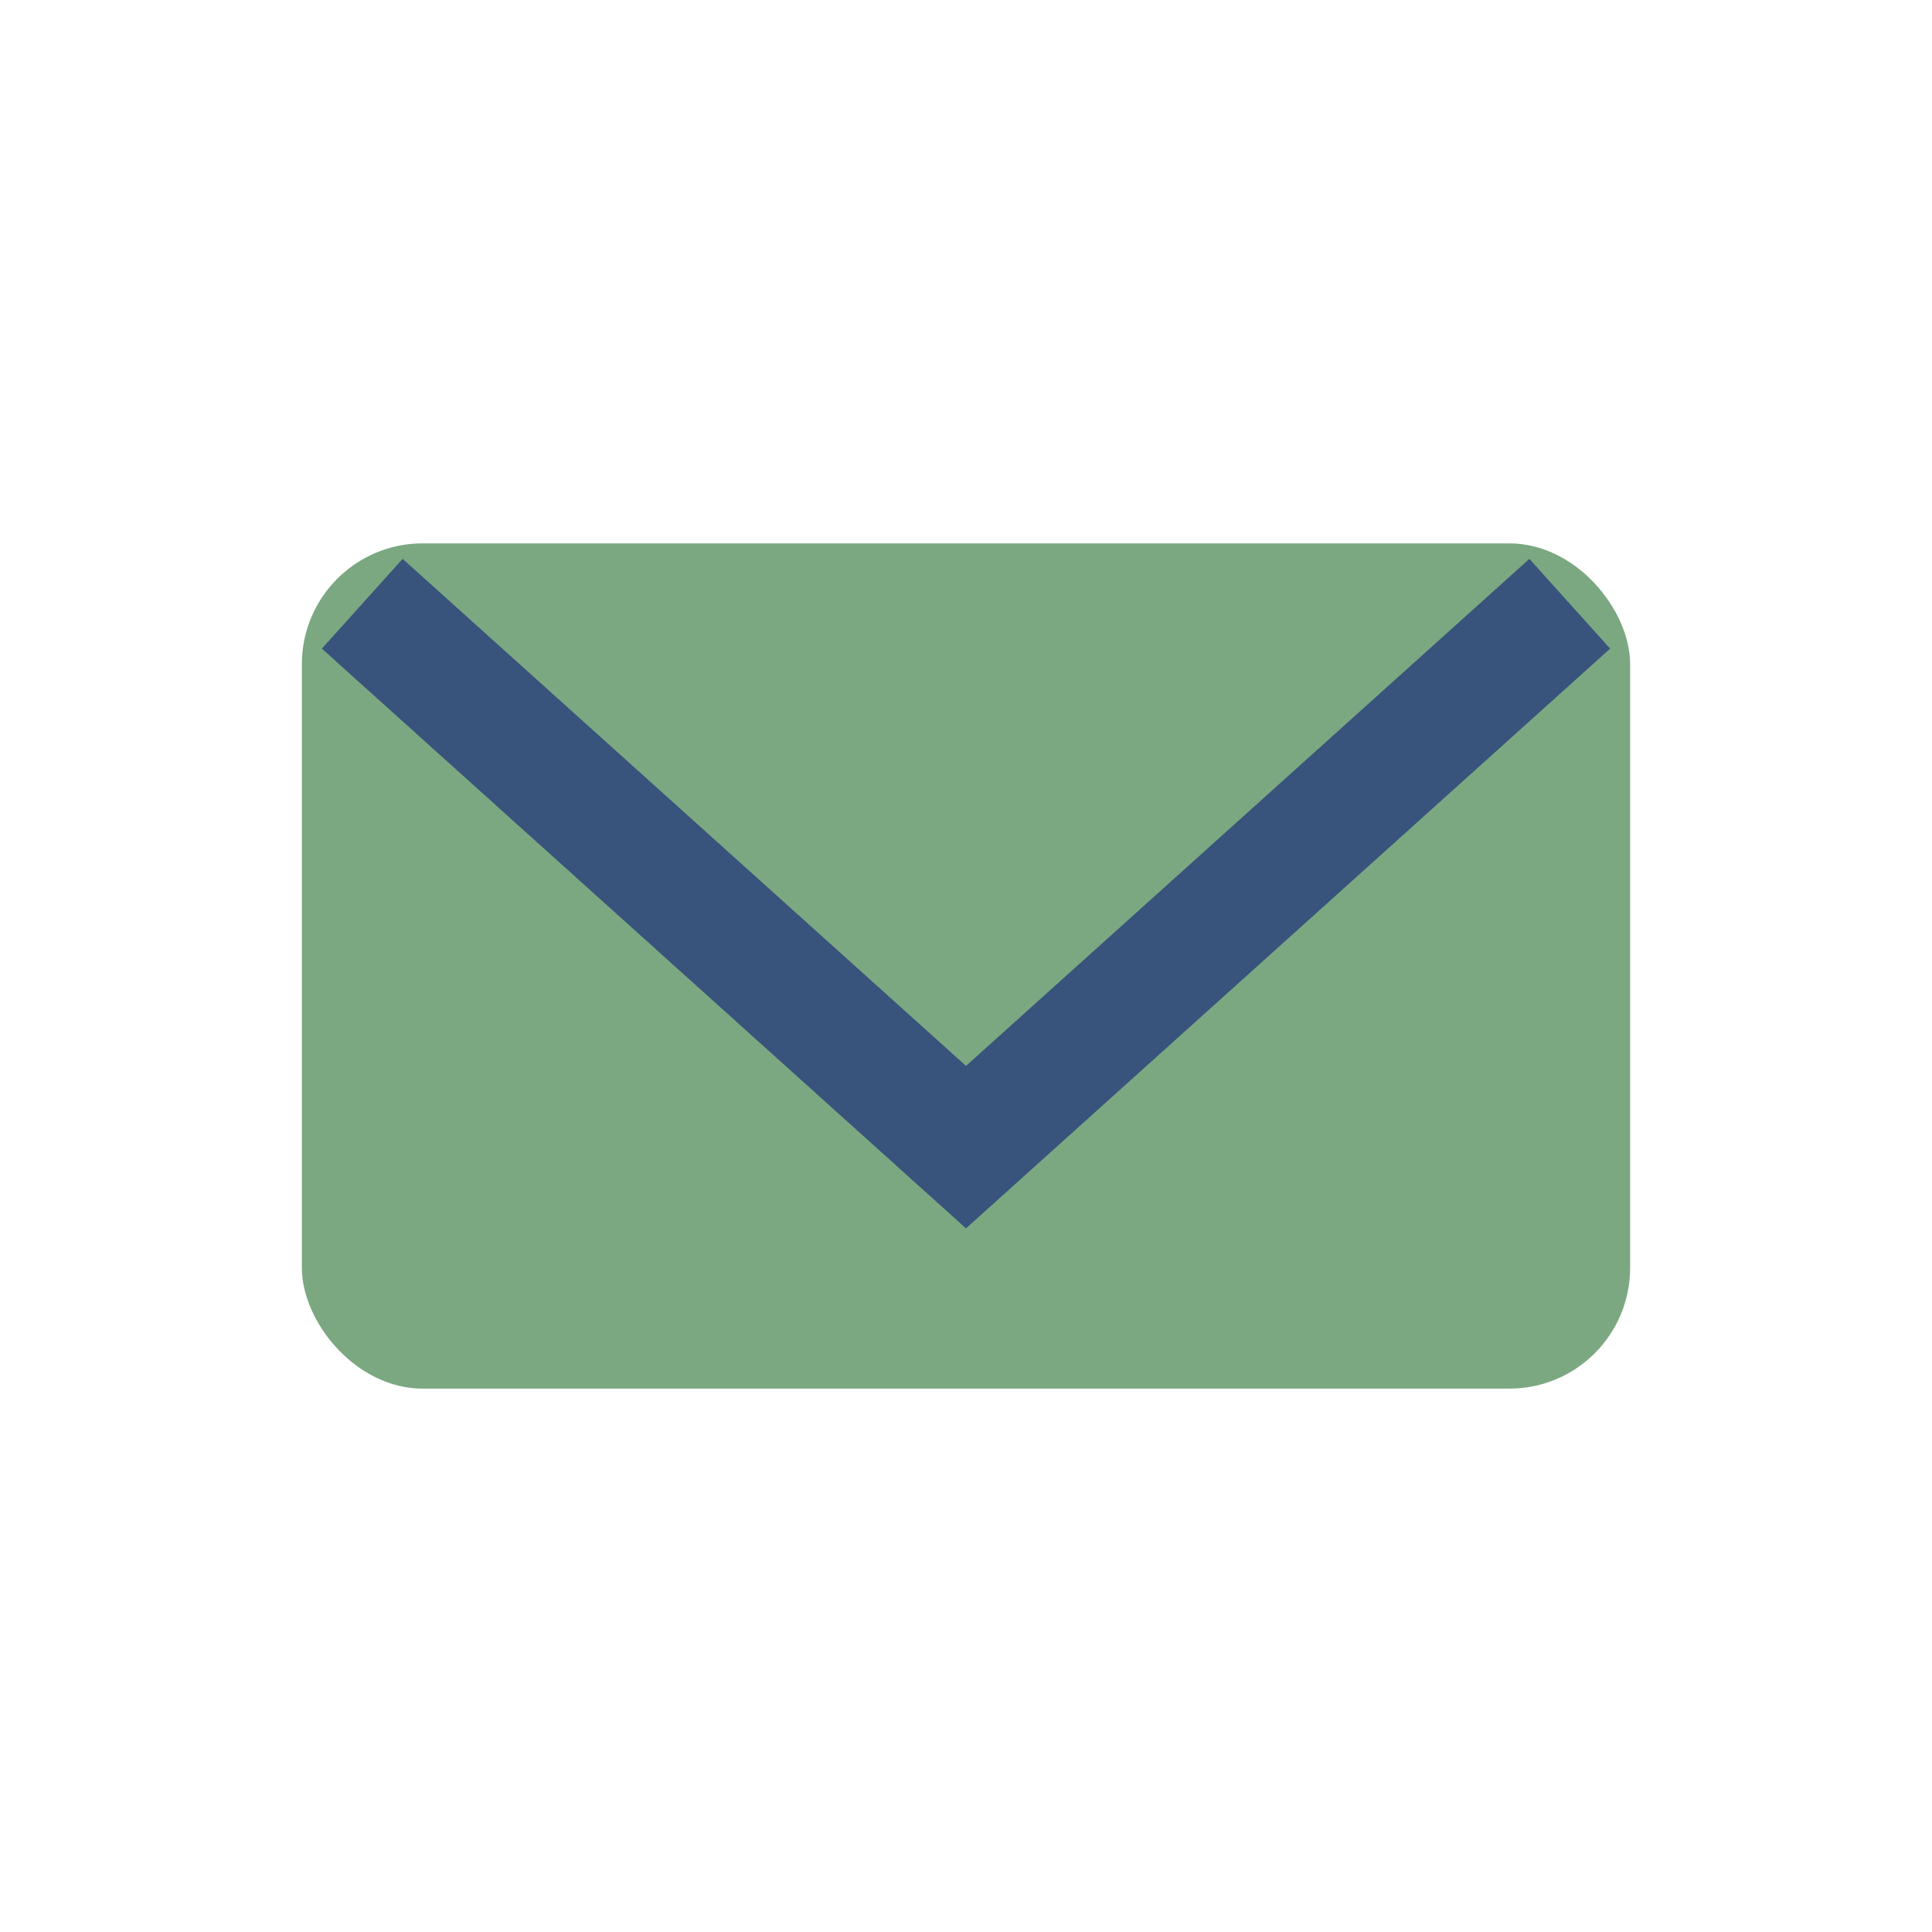
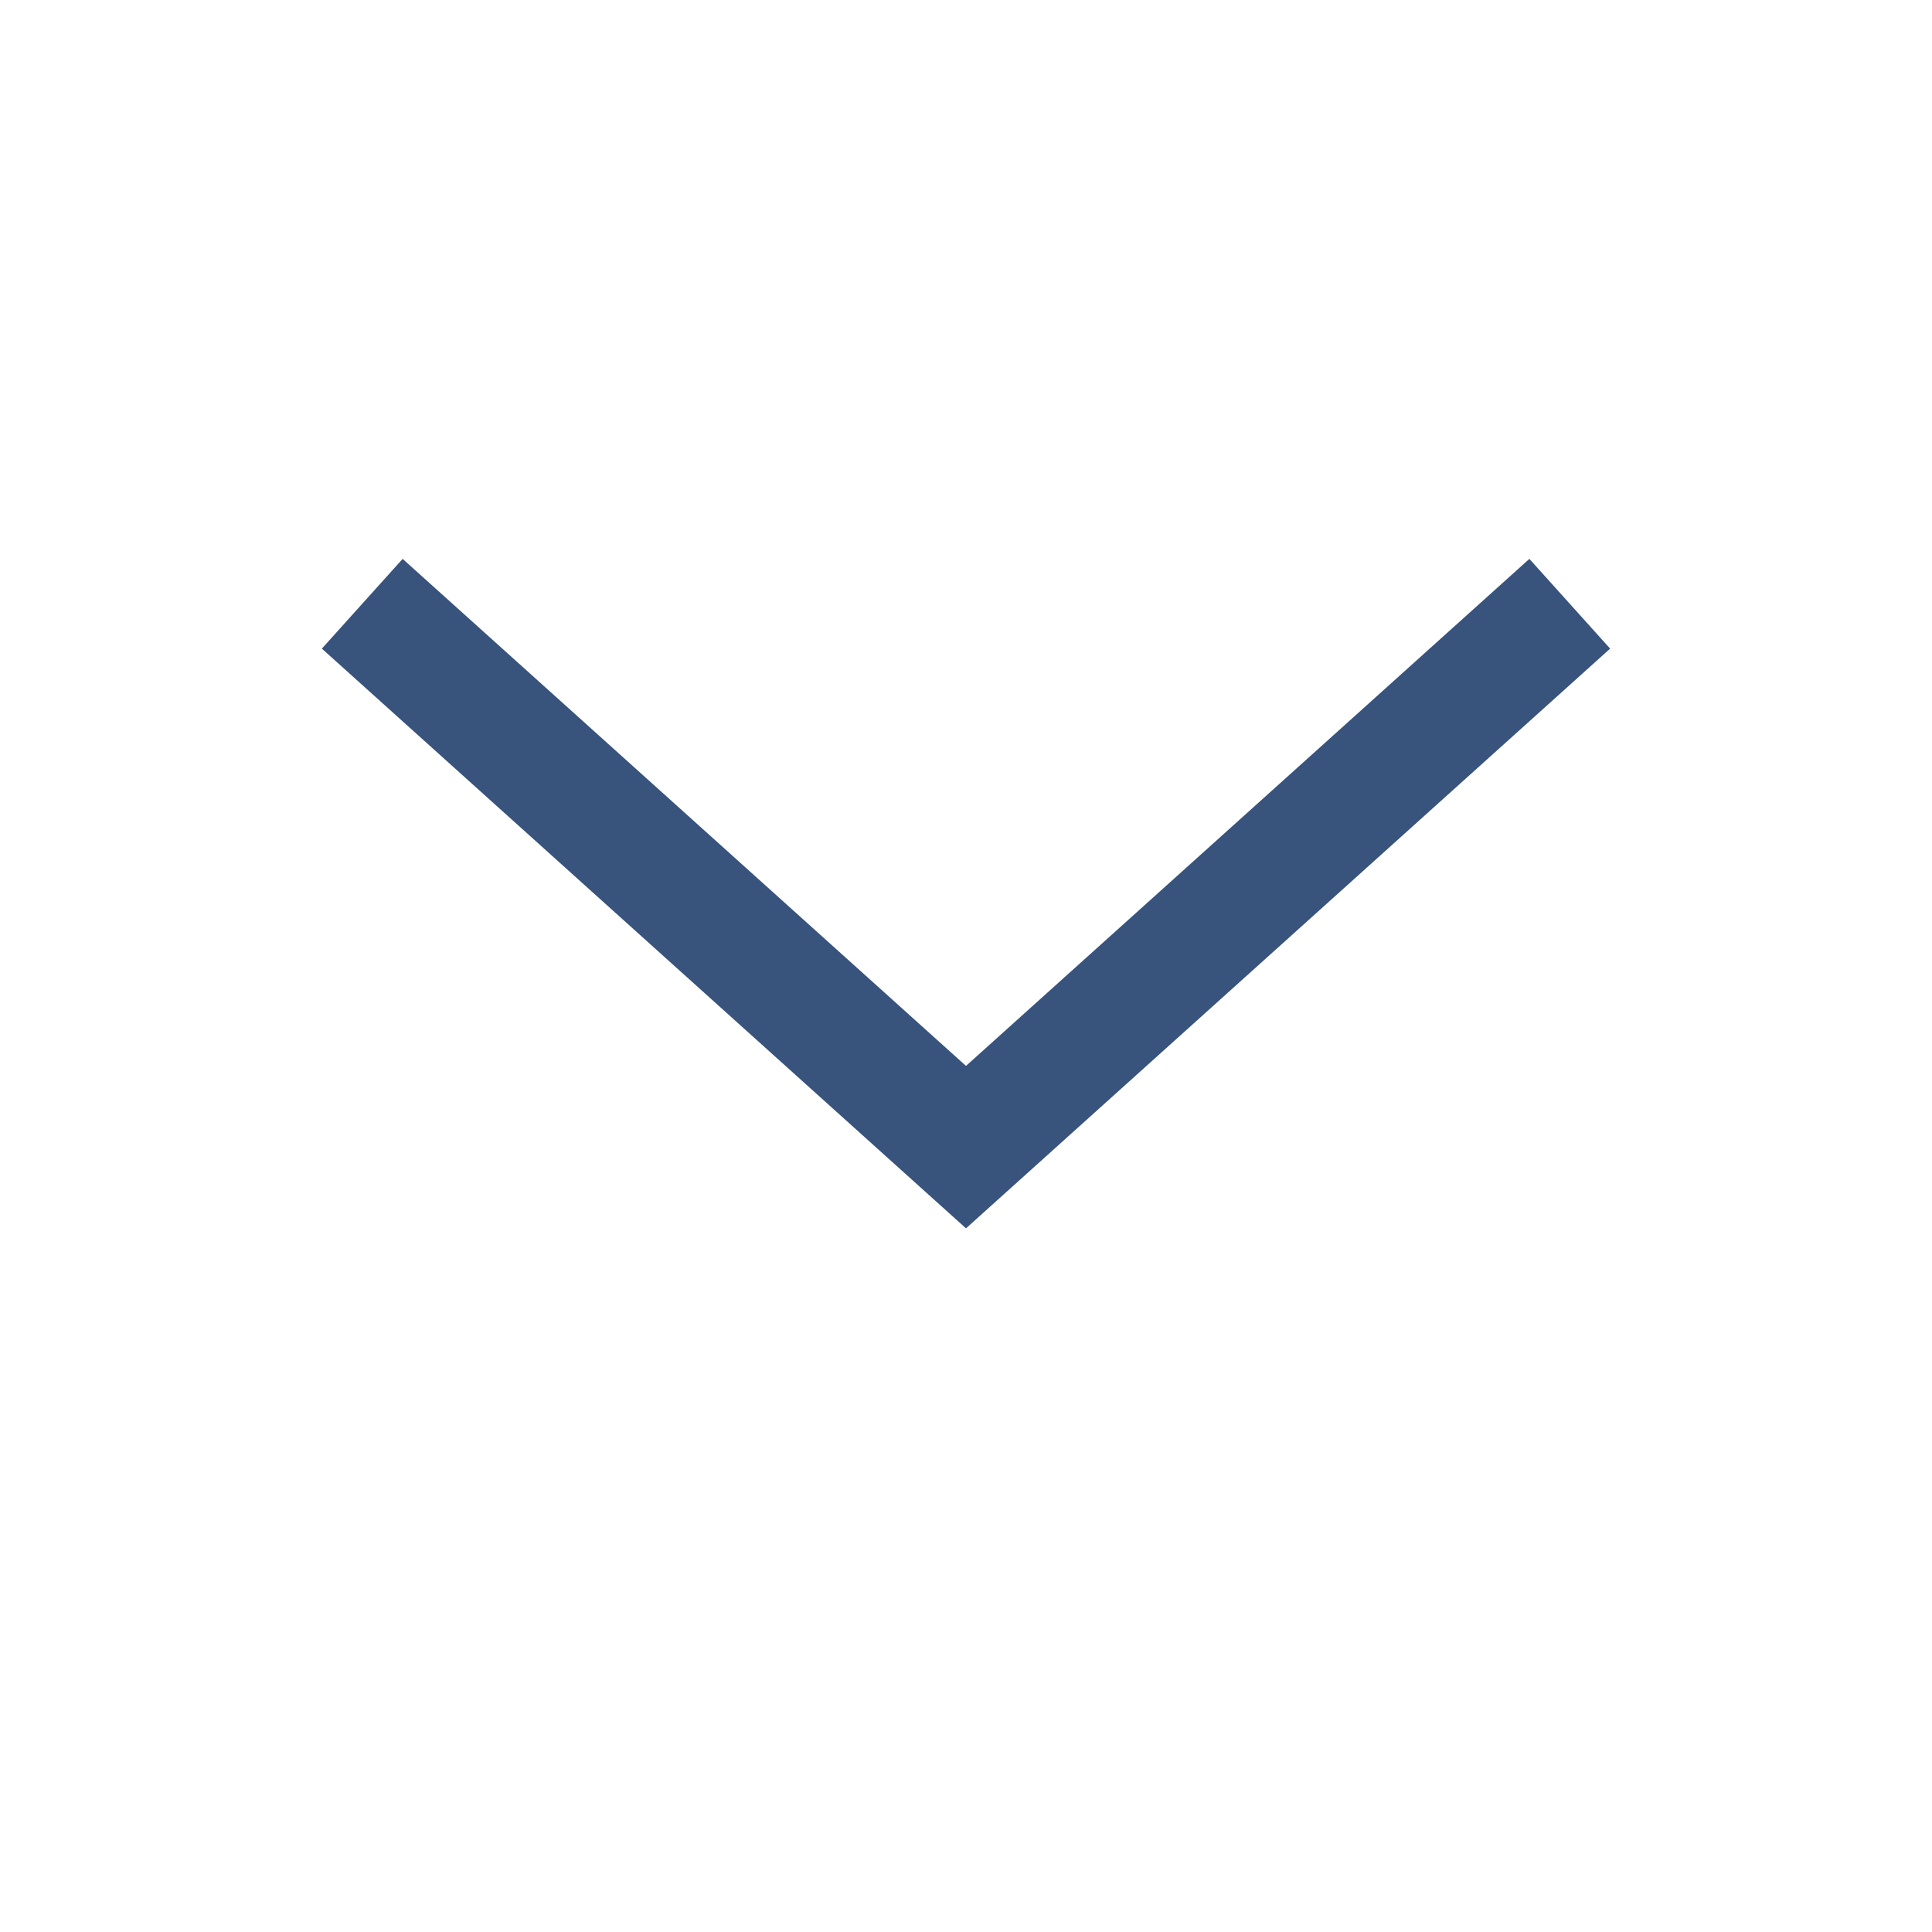
<svg xmlns="http://www.w3.org/2000/svg" width="32" height="32" viewBox="0 0 32 32">
-   <rect x="5" y="9" width="22" height="14" rx="2" fill="#7BA881" />
  <path d="M6 10l10 9 10-9" fill="none" stroke="#38537C" stroke-width="2" />
</svg>